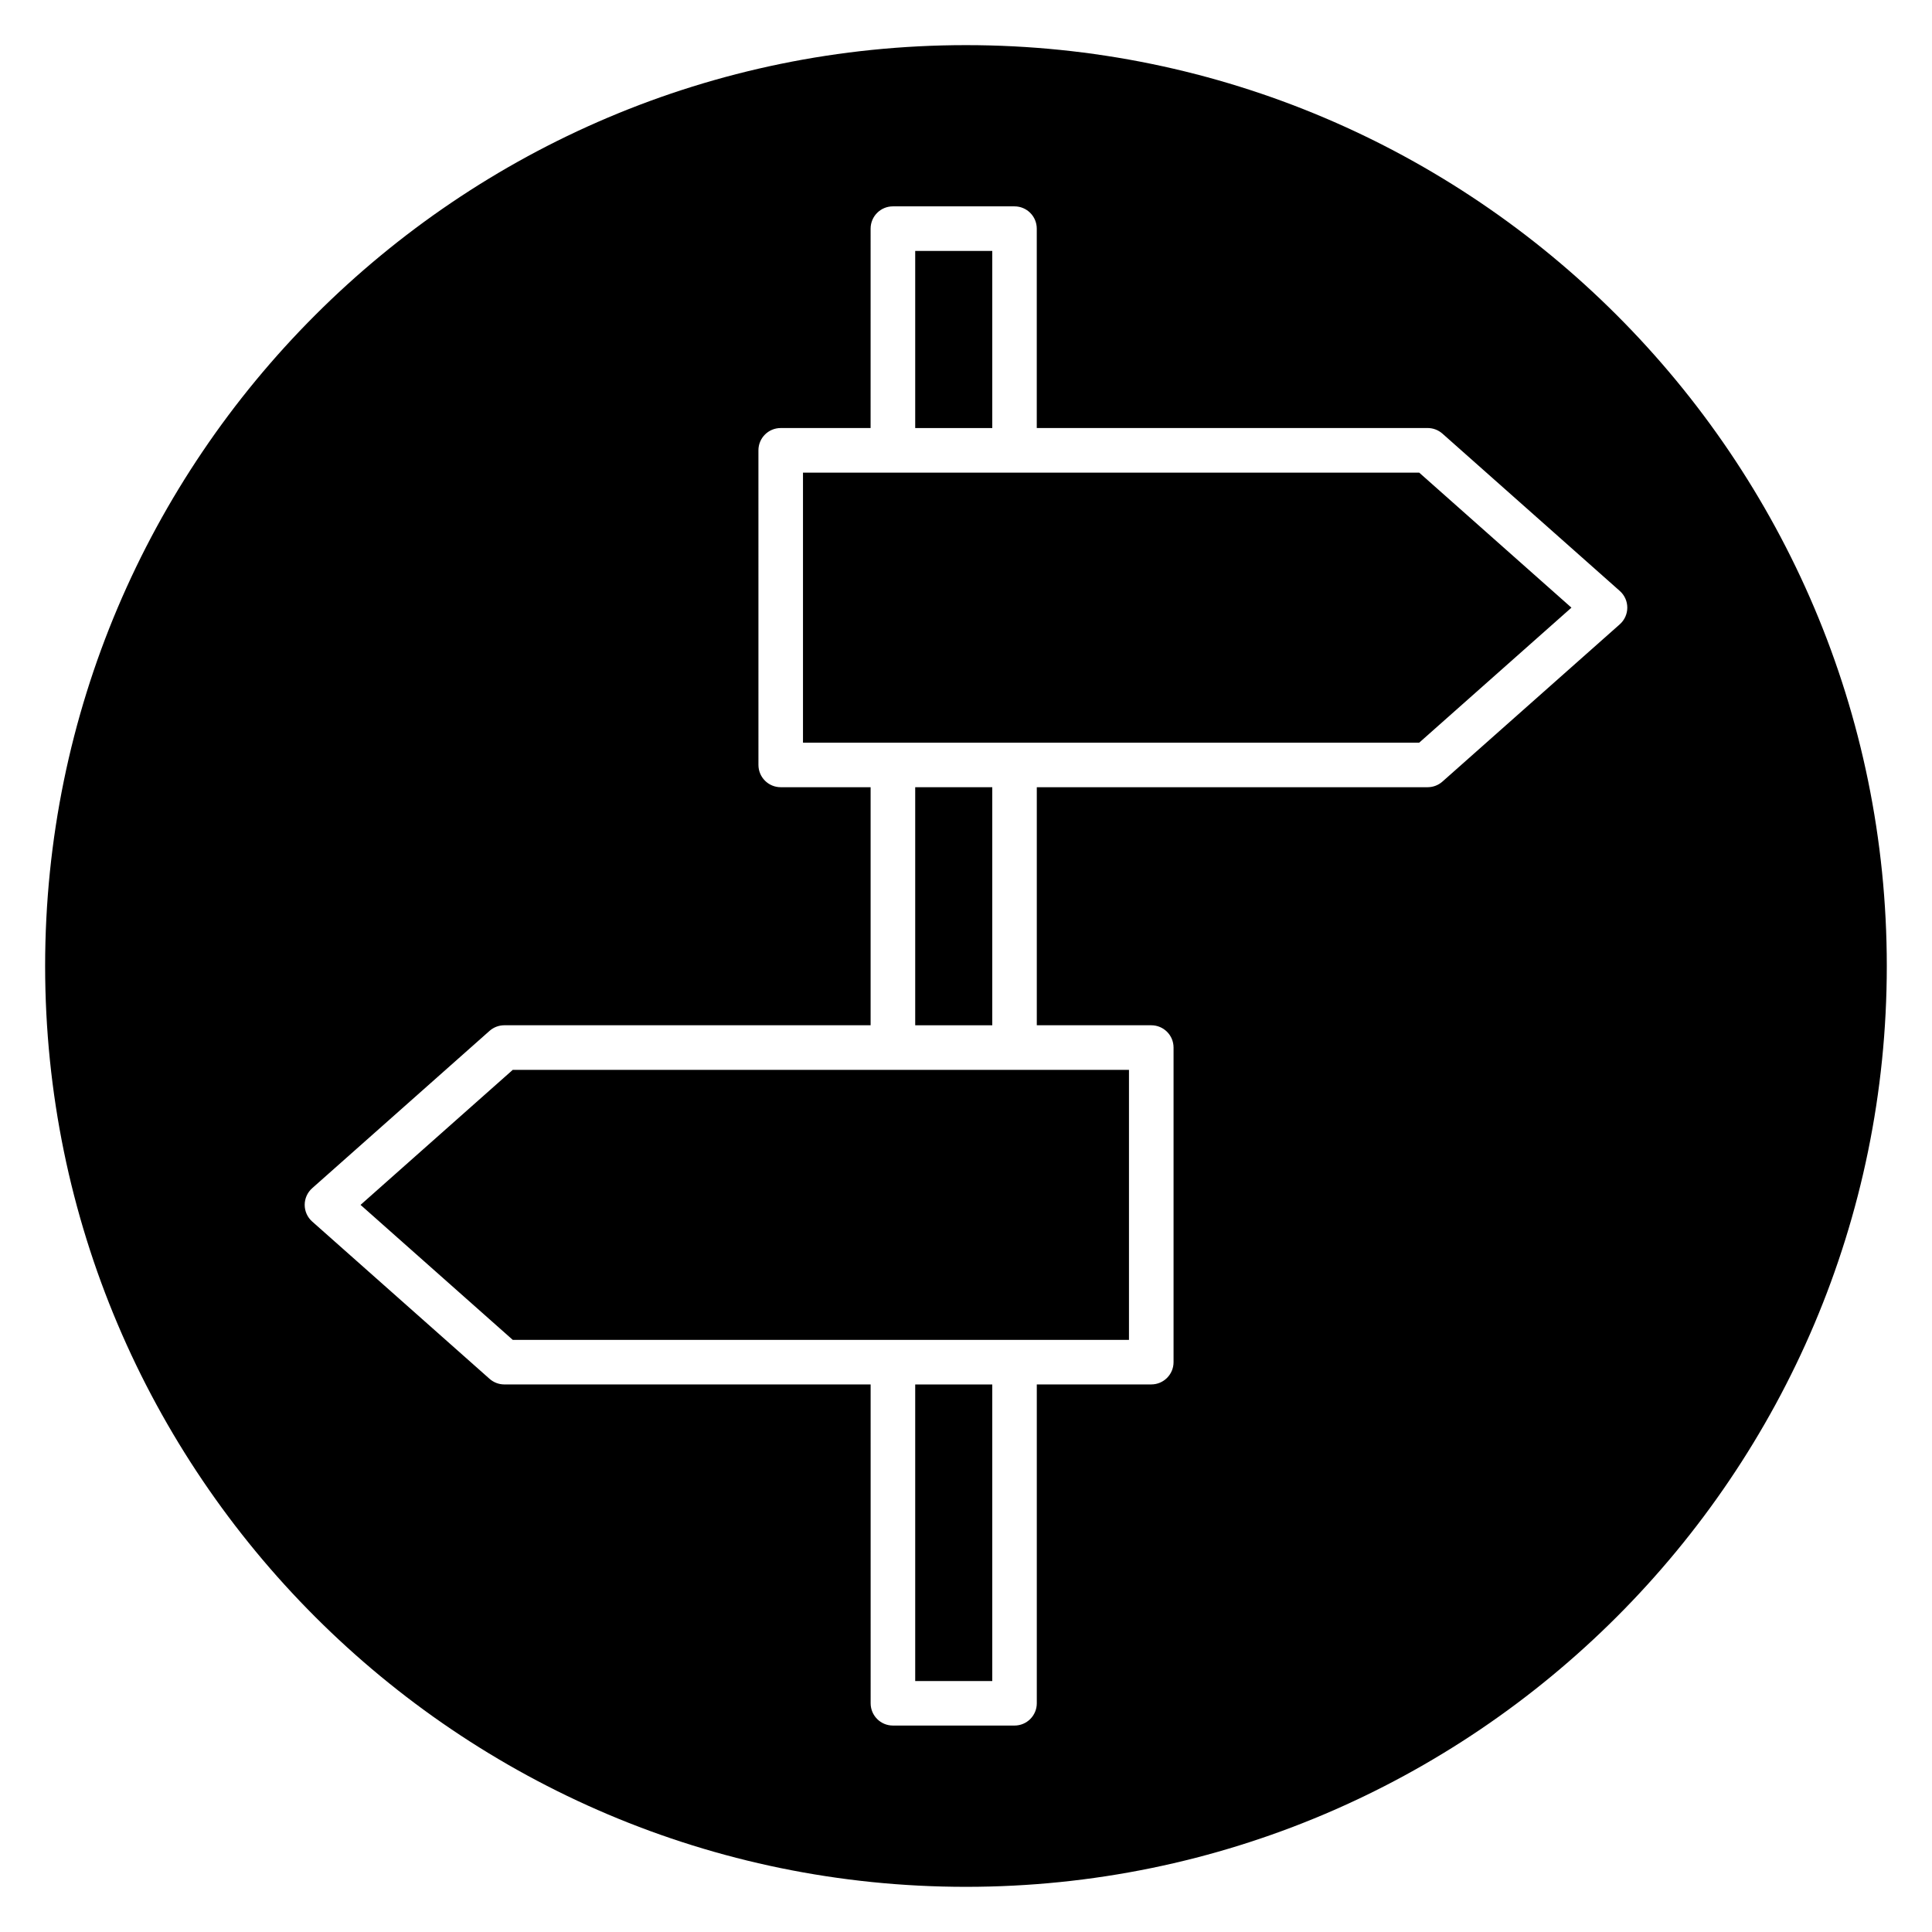
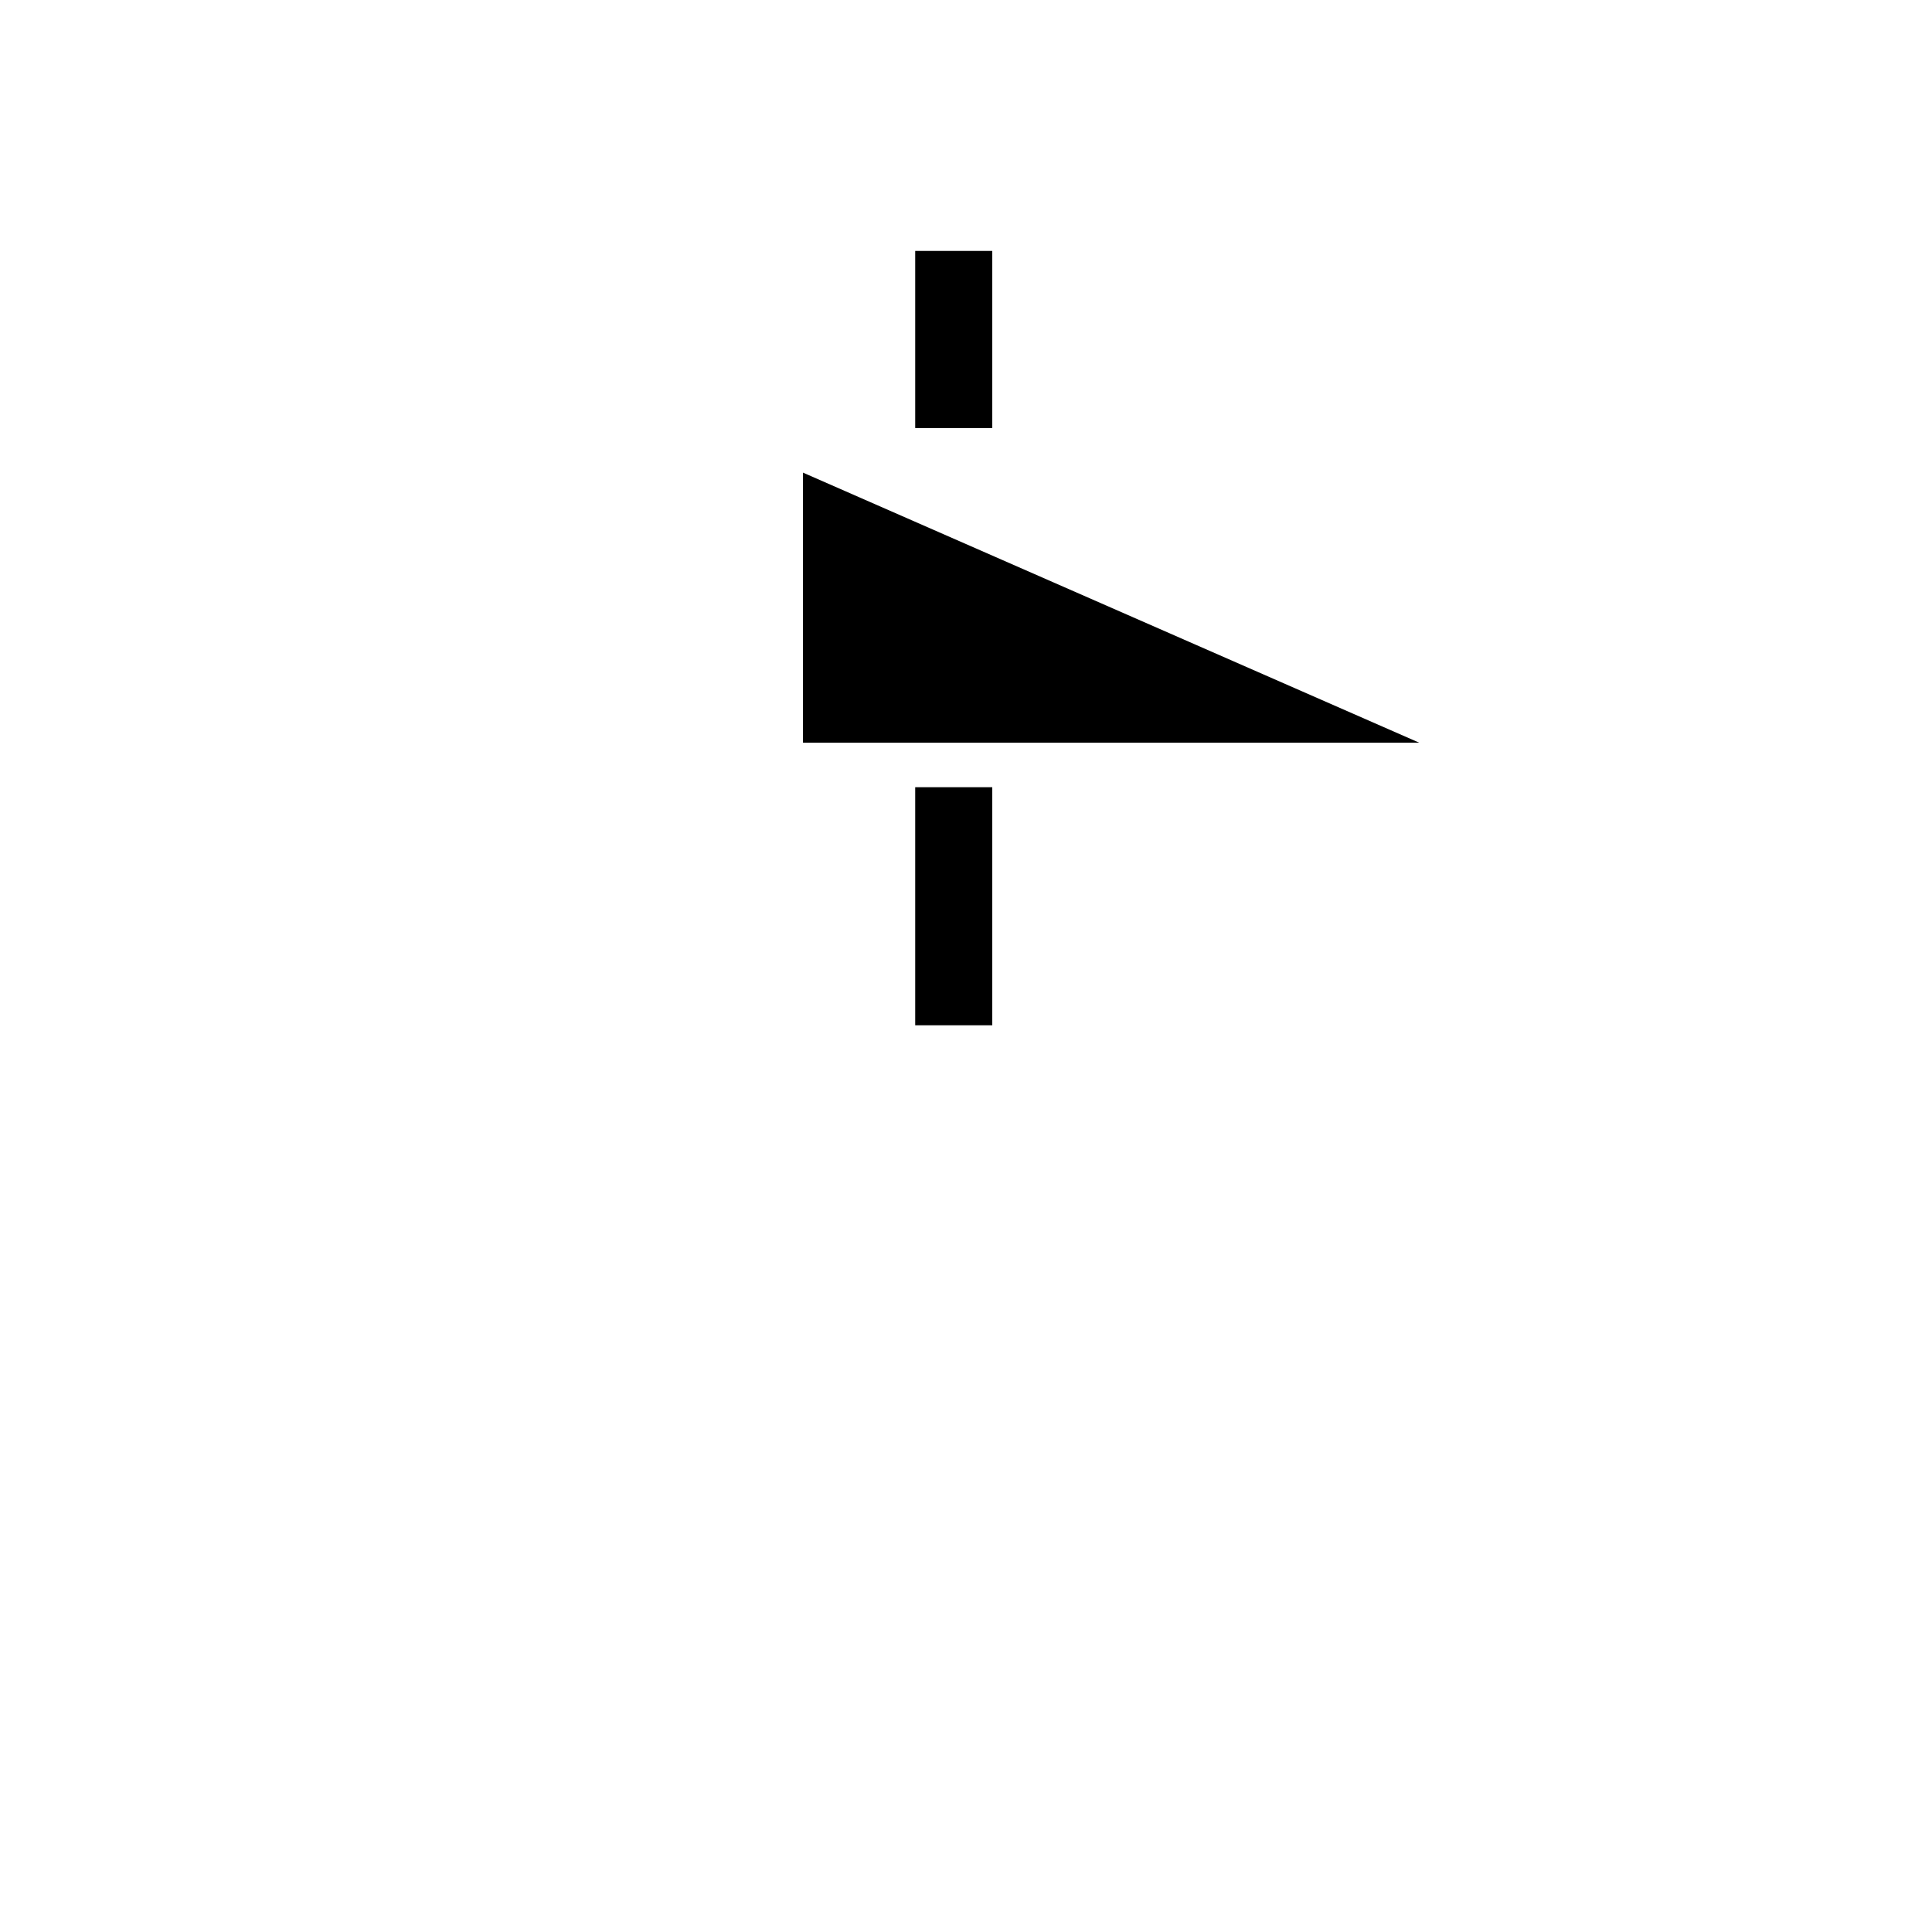
<svg xmlns="http://www.w3.org/2000/svg" fill="#000000" width="800px" height="800px" version="1.1" viewBox="144 144 512 512">
  <g>
-     <path d="m279.89 427.52-40.344 35.785 40.344 35.781h163.3v-71.566z" />
-     <path d="m386.54 510.9h20.422v78.594h-20.422z" />
    <path d="m386.54 352.62h20.422v63.09h-20.422z" />
    <path d="m386.54 210.5h20.422v46.938h-20.422z" />
-     <path d="m356.8 269.25v71.566h163.3l40.344-35.781-40.344-35.785z" />
-     <path d="m400 155.96c-134.56 0-244.04 109.47-244.04 244.04 0 134.56 109.47 244.03 244.03 244.03s244.03-109.47 244.03-244.03c0.004-134.56-109.47-244.04-244.03-244.04zm126.26 195.17c-1.078 0.957-2.473 1.488-3.918 1.488h-103.58v63.09h30.34c3.262 0 5.902 2.644 5.902 5.902v83.375c0 3.258-2.641 5.902-5.902 5.902h-30.34v84.5c0 3.258-2.641 5.902-5.902 5.902h-32.227c-3.262 0-5.902-2.644-5.902-5.902l-0.004-84.496h-97.07c-1.445 0-2.836-0.531-3.918-1.488l-47.004-41.684c-1.262-1.117-1.988-2.727-1.988-4.418 0-1.688 0.723-3.297 1.988-4.418l47-41.691c1.078-0.957 2.473-1.488 3.918-1.488h97.07v-63.086h-23.824c-3.262 0-5.902-2.644-5.902-5.902l-0.004-83.379c0-3.258 2.641-5.902 5.902-5.902h23.824l0.004-52.844c0-3.258 2.641-5.902 5.902-5.902h32.227c3.262 0 5.902 2.644 5.902 5.902v52.84h103.59c1.445 0 2.836 0.531 3.918 1.488l47 41.691c1.262 1.117 1.988 2.727 1.988 4.418 0 1.688-0.723 3.297-1.988 4.418z" />
+     <path d="m356.8 269.25v71.566h163.3z" />
  </g>
</svg>